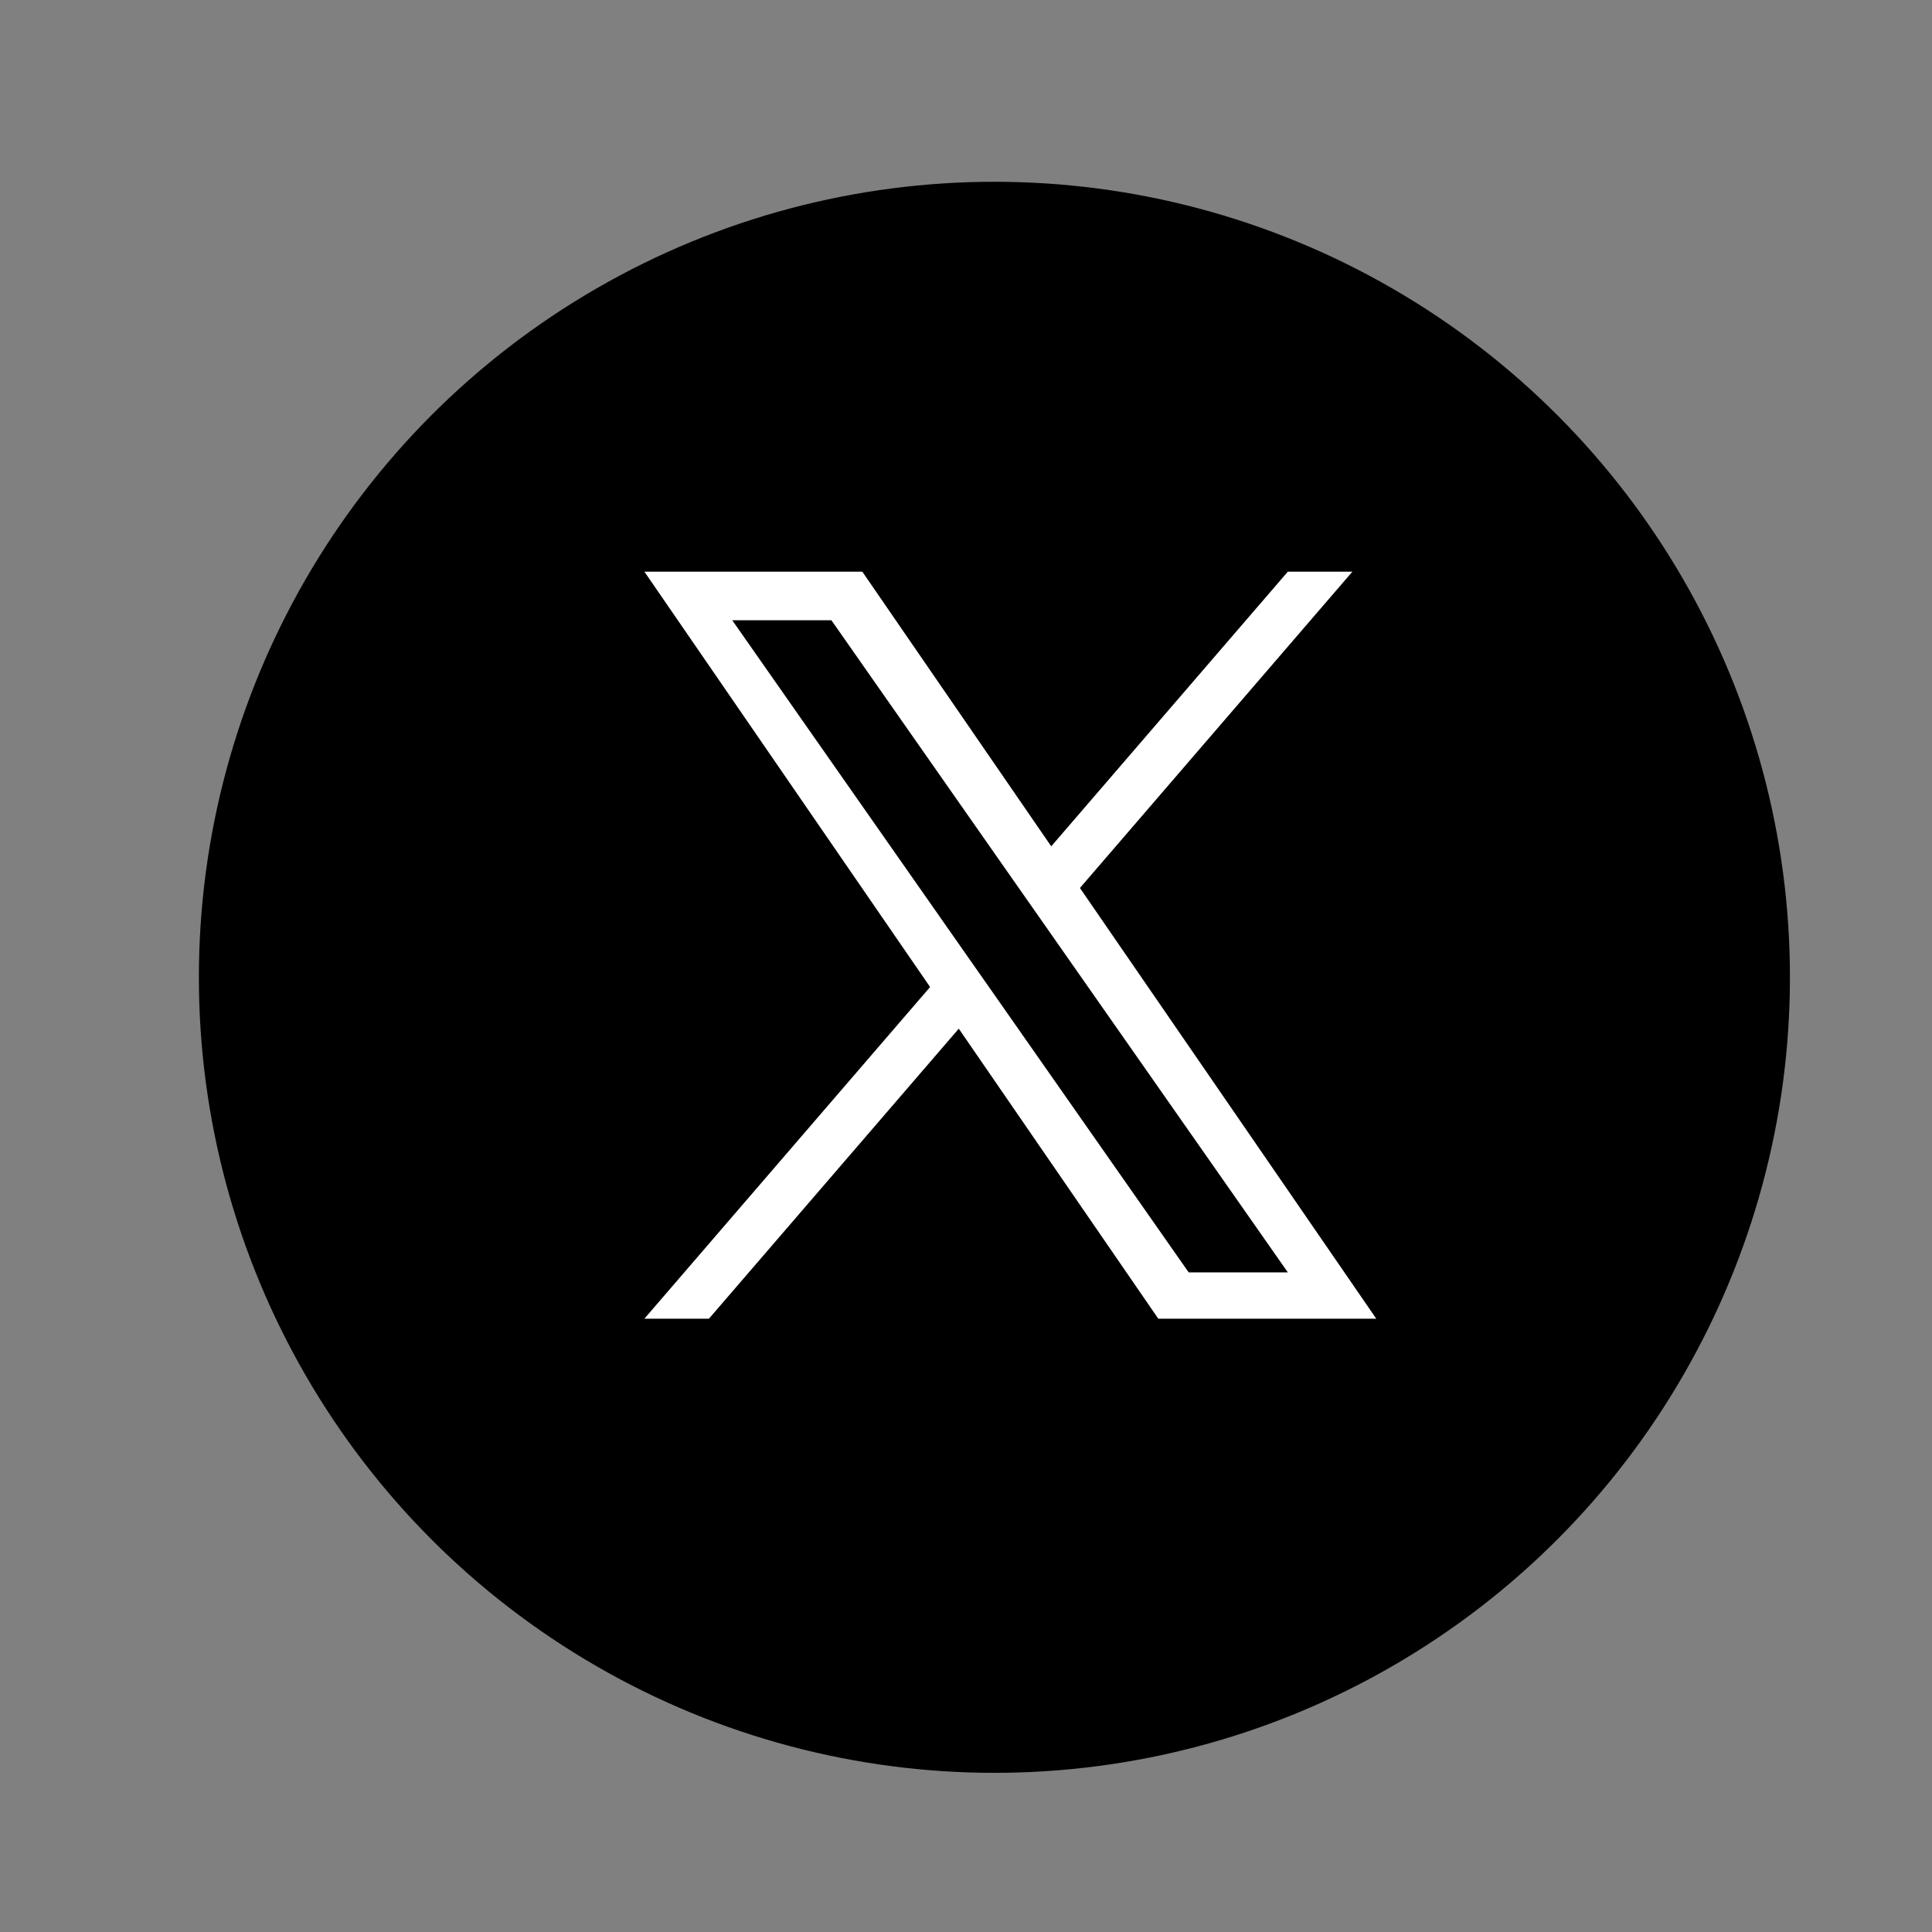
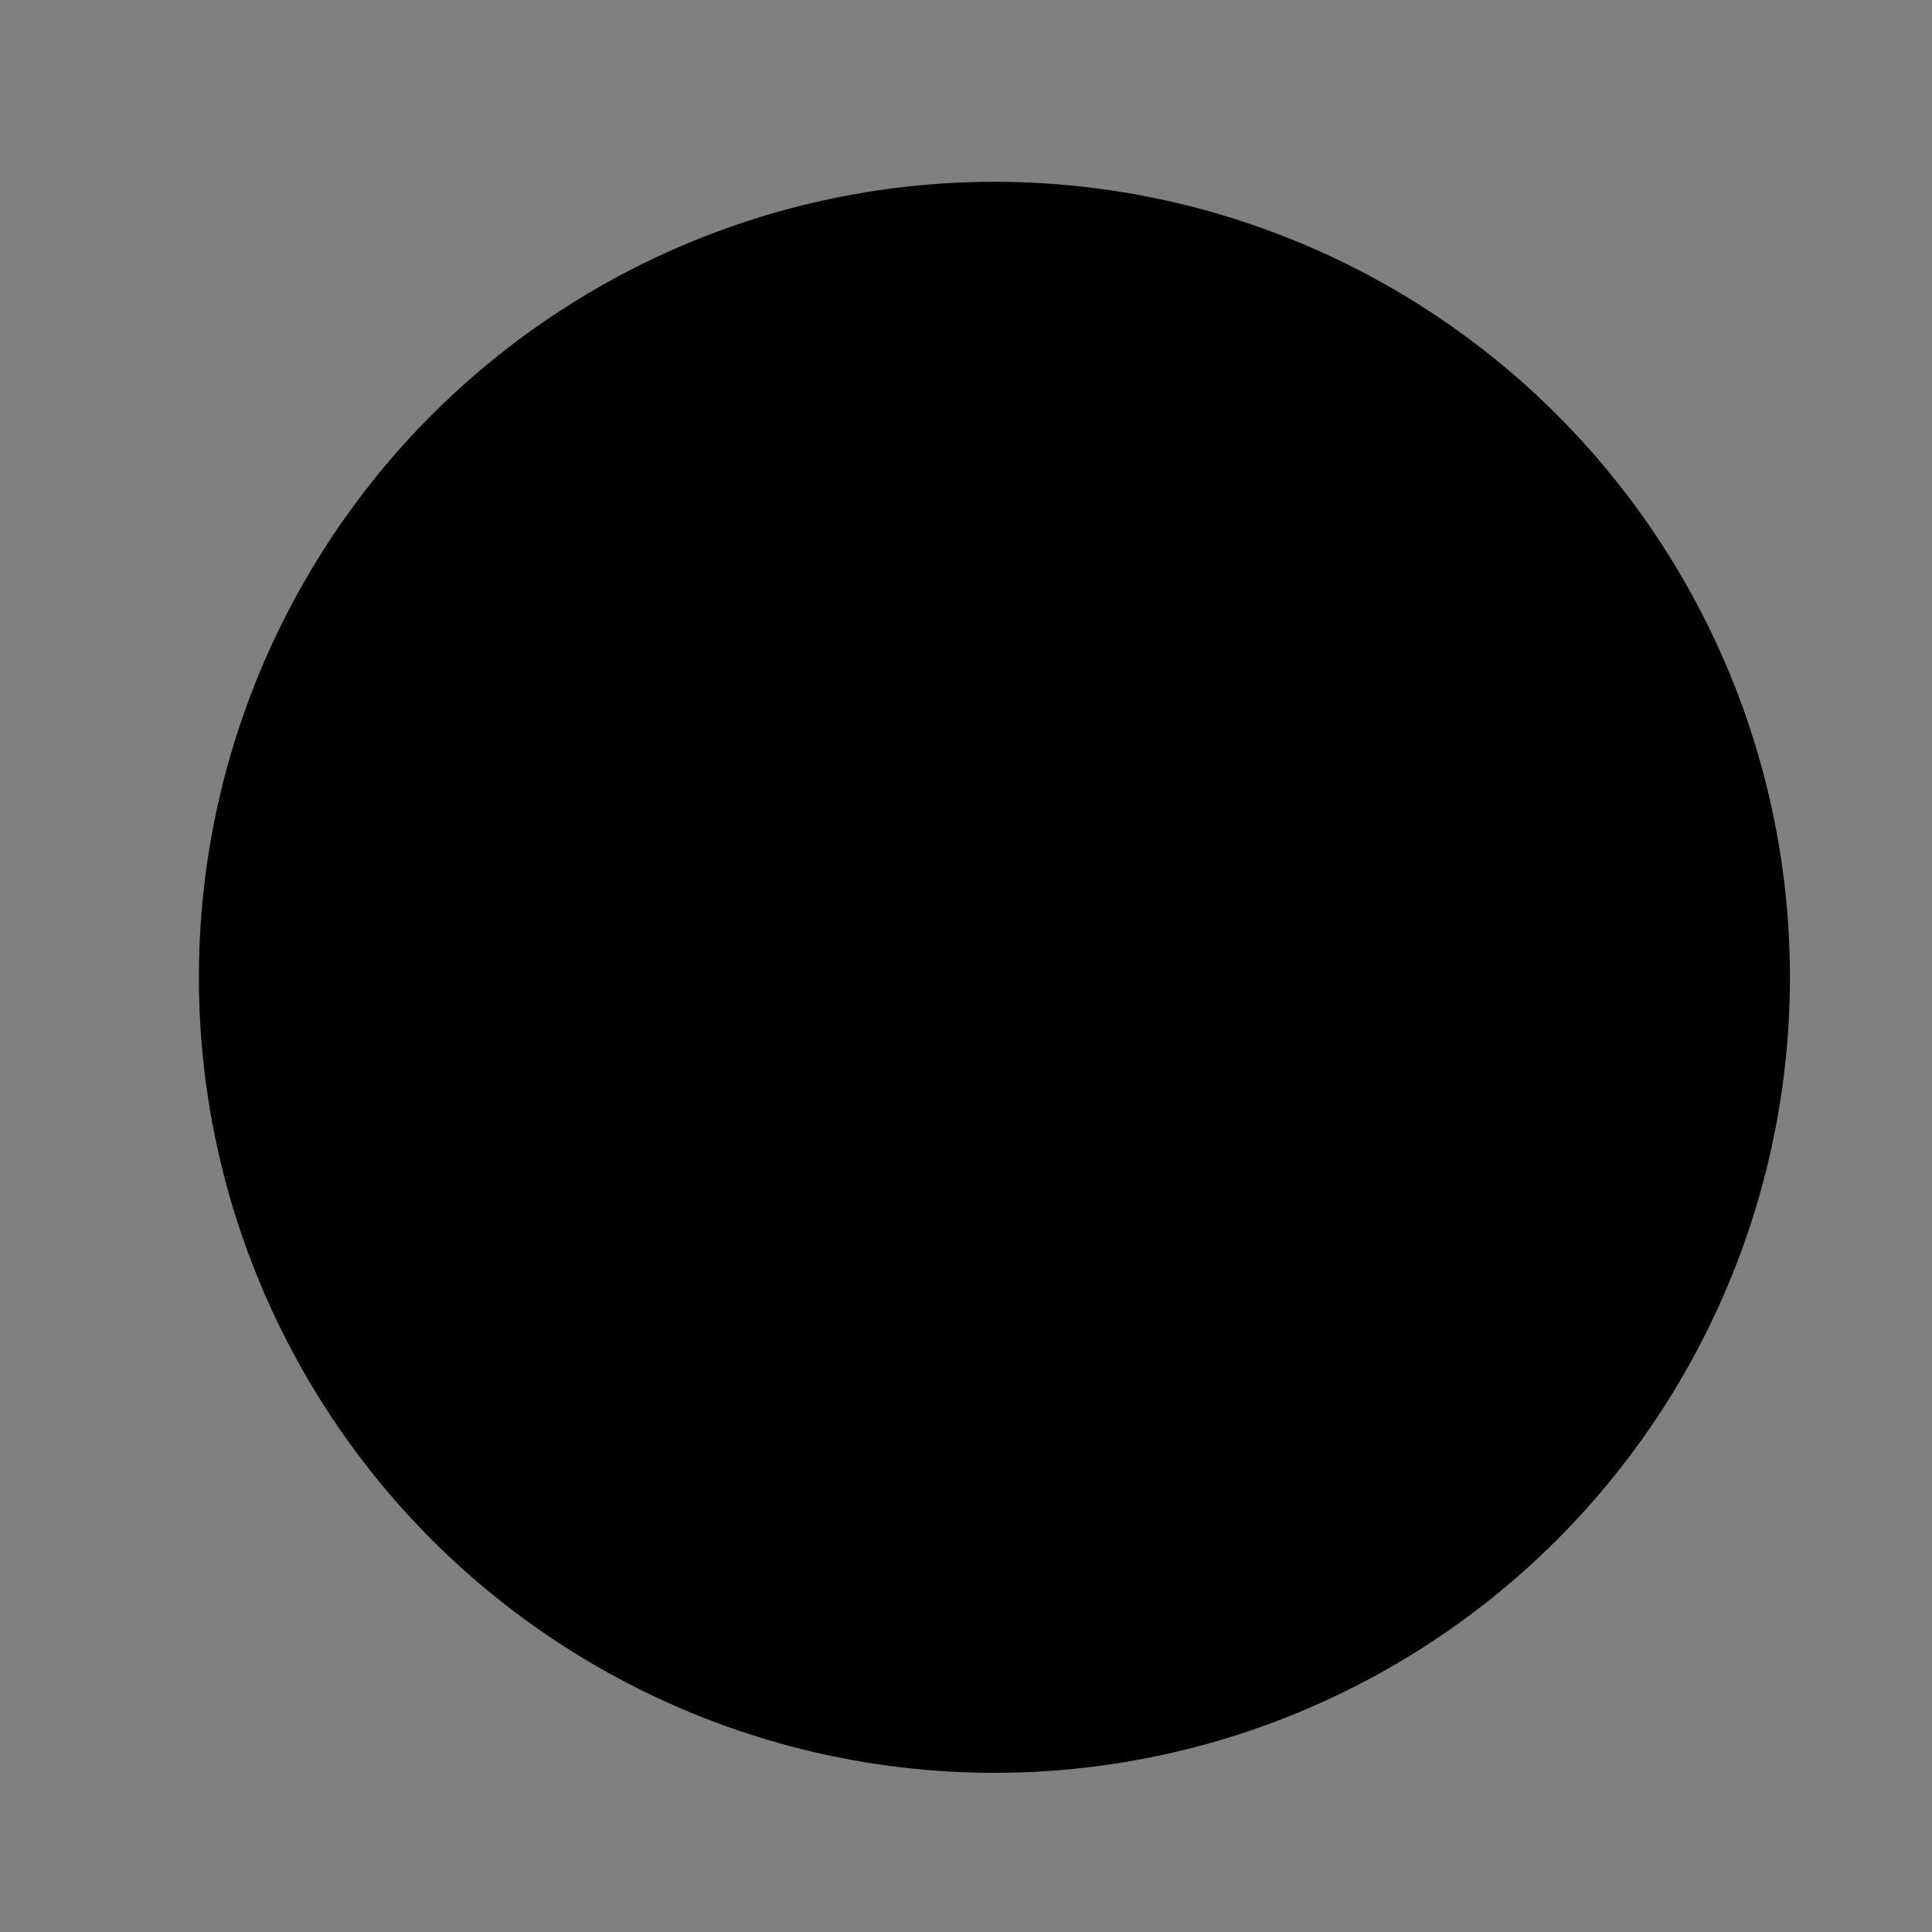
<svg xmlns="http://www.w3.org/2000/svg" width="34" height="34" viewBox="0 0 34 34" fill="none">
  <rect x="0" y="0" width="34" height="34" fill="#808080" stroke="none" />
  <circle cx="17.5" cy="17.199" r="14" fill="black" />
-   <path d="M19.005 15.627L23.8 10.06H22.664L18.5 14.894L15.175 10.06H11.34L16.368 17.37L11.34 23.207H12.476L16.873 18.103L20.384 23.207H24.22L19.005 15.627H19.005ZM17.449 17.434L16.939 16.706L12.886 10.915H14.631L17.902 15.589L18.412 16.317L22.664 22.392H20.919L17.449 17.434V17.434Z" fill="white" />
</svg>